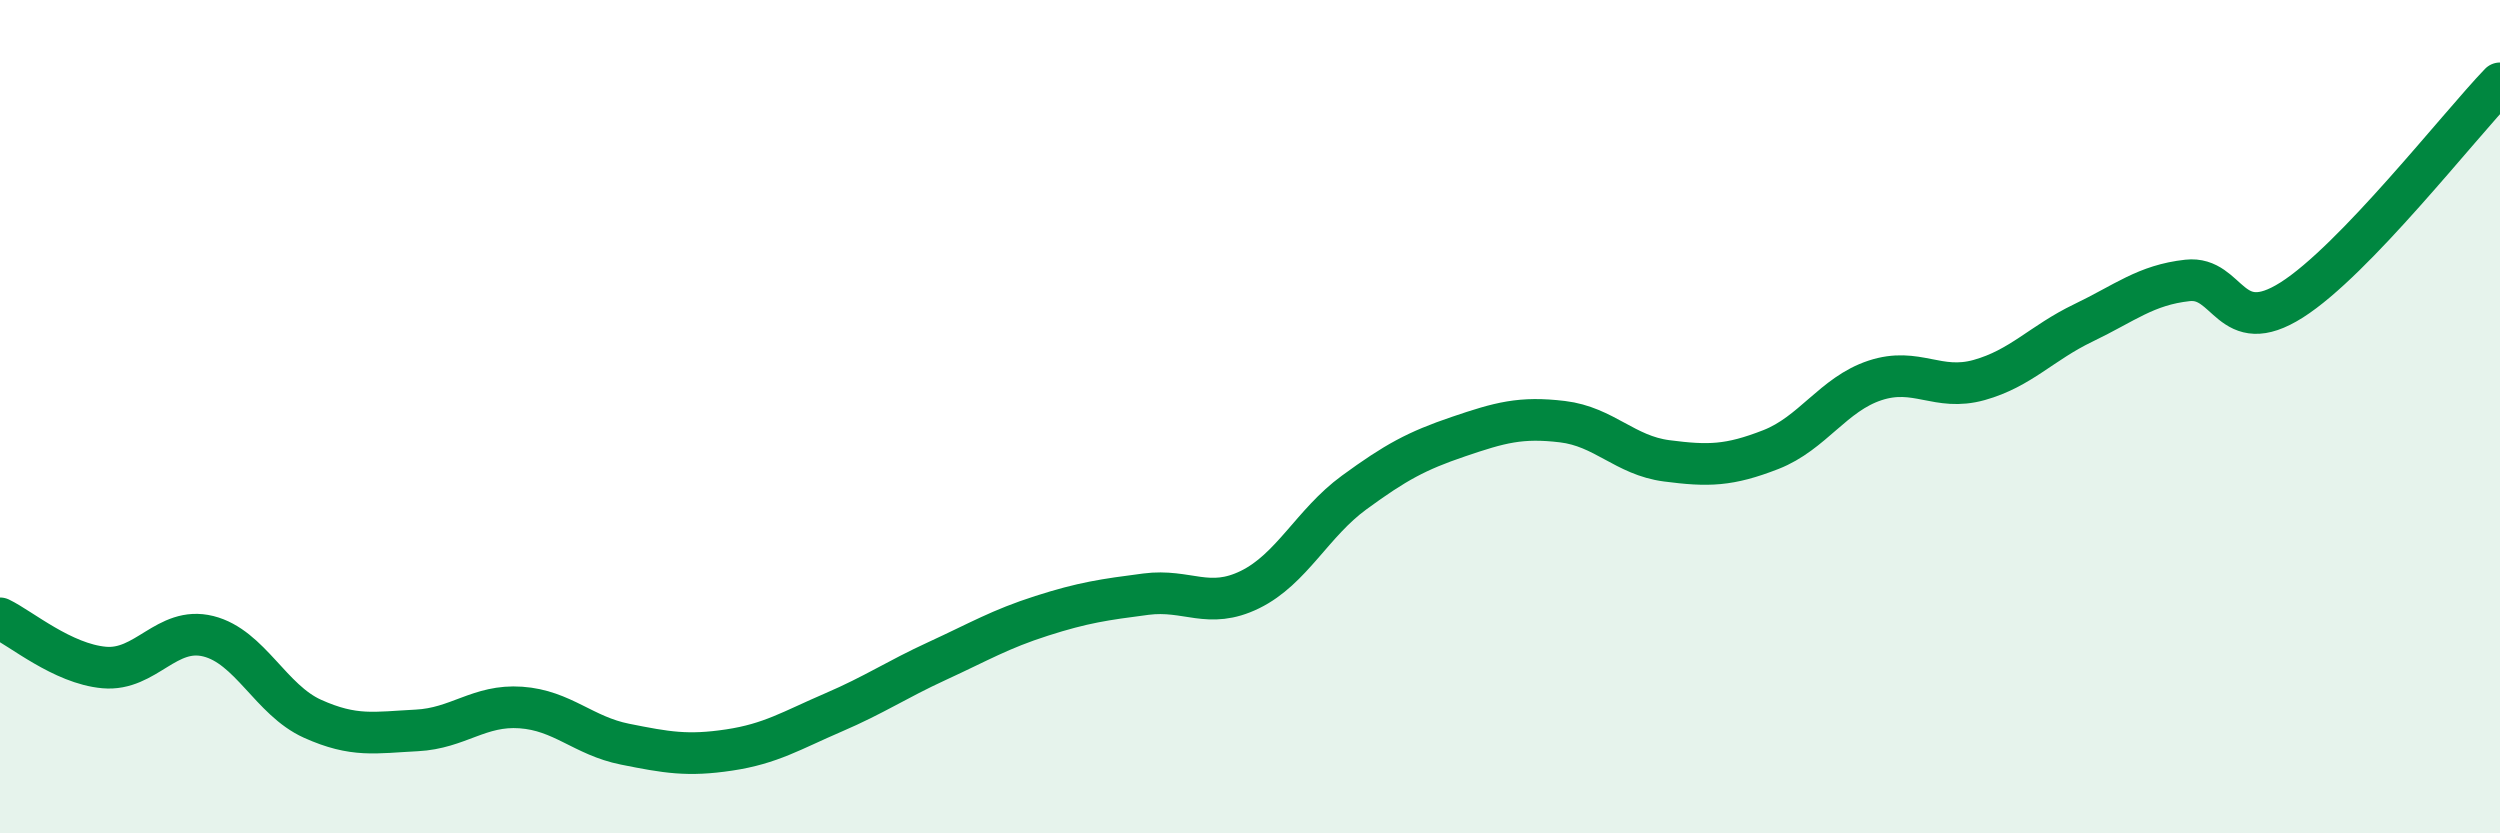
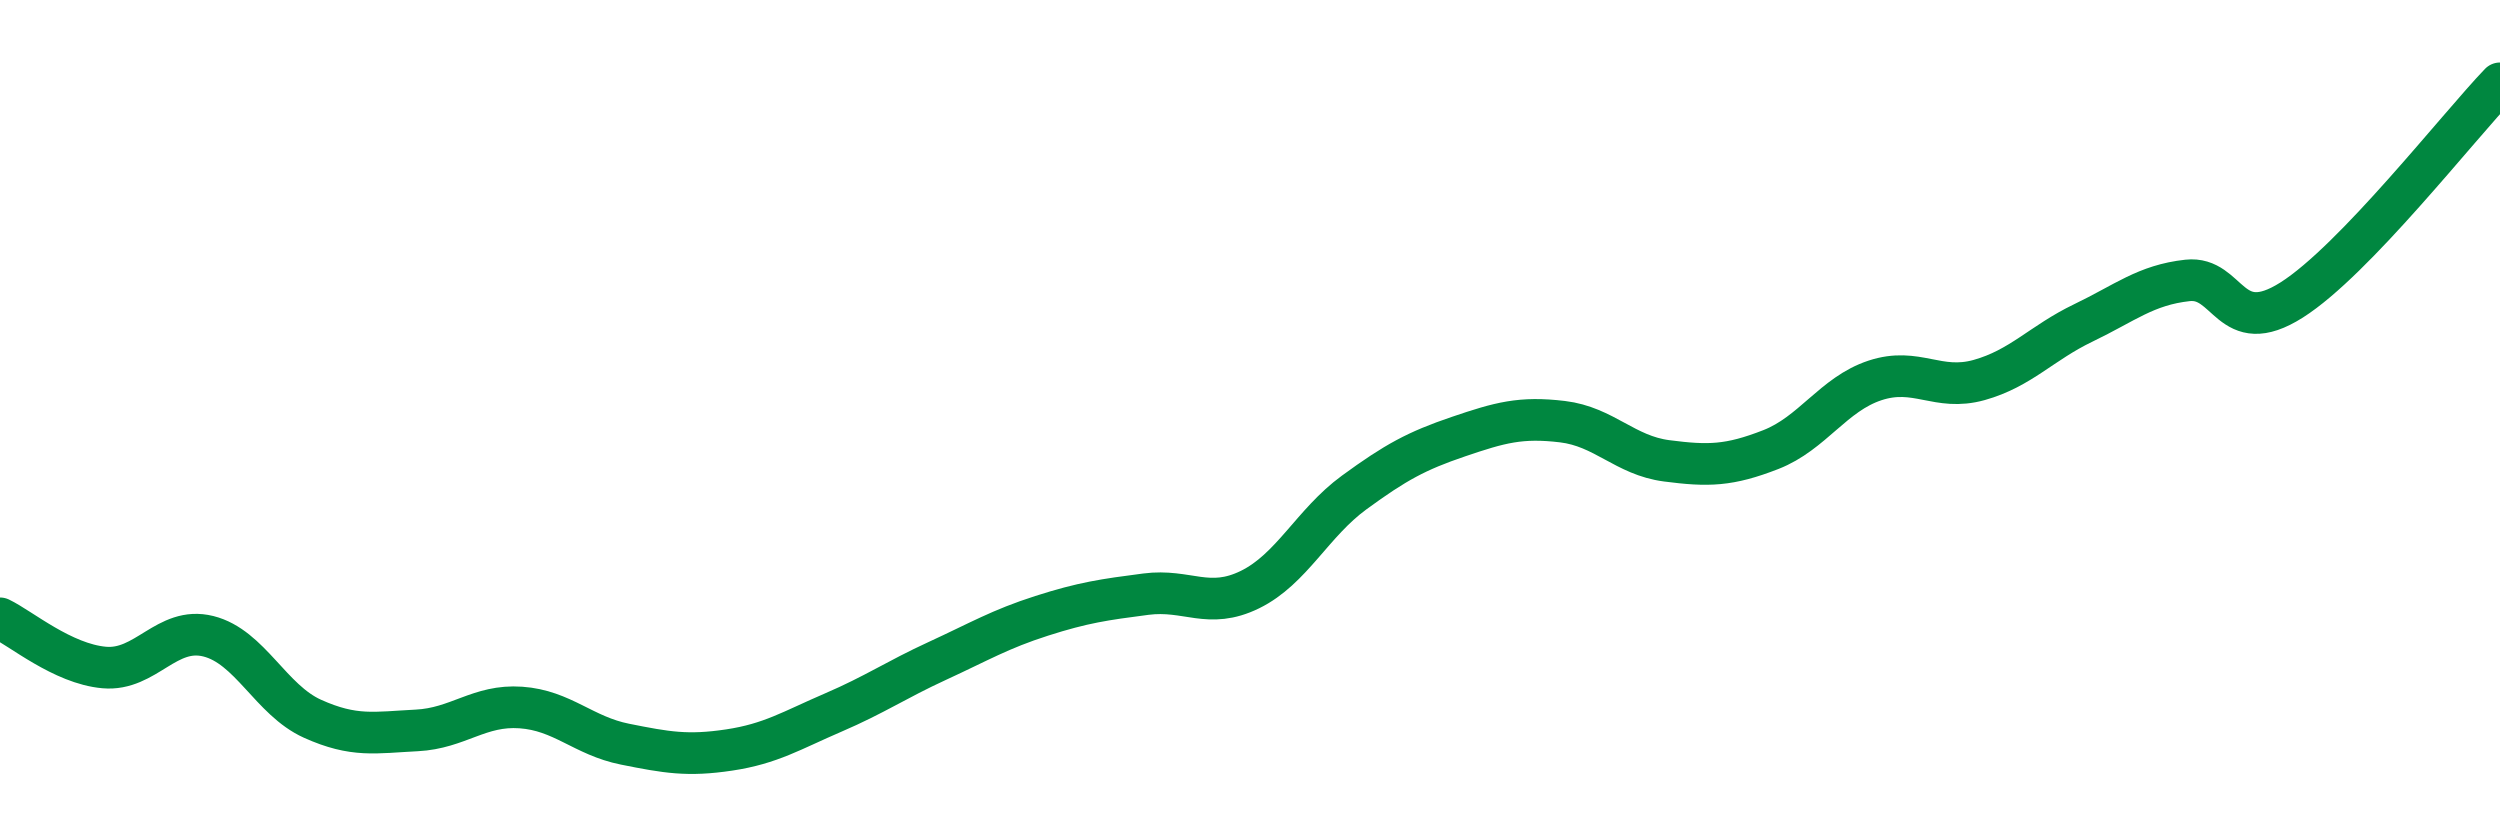
<svg xmlns="http://www.w3.org/2000/svg" width="60" height="20" viewBox="0 0 60 20">
-   <path d="M 0,14.84 C 0.5,15.08 1.5,15.93 2.5,16.02 C 3.5,16.11 4,15.02 5,15.27 C 6,15.52 6.5,16.8 7.5,17.25 C 8.5,17.7 9,17.58 10,17.53 C 11,17.48 11.5,16.91 12.5,16.98 C 13.5,17.05 14,17.66 15,17.86 C 16,18.06 16.5,18.15 17.5,18 C 18.5,17.85 19,17.53 20,17.1 C 21,16.67 21.5,16.32 22.5,15.86 C 23.5,15.4 24,15.1 25,14.78 C 26,14.46 26.5,14.39 27.5,14.26 C 28.5,14.13 29,14.64 30,14.15 C 31,13.66 31.5,12.55 32.5,11.82 C 33.5,11.09 34,10.82 35,10.48 C 36,10.14 36.5,10 37.5,10.12 C 38.5,10.24 39,10.93 40,11.06 C 41,11.19 41.5,11.18 42.5,10.79 C 43.5,10.4 44,9.46 45,9.13 C 46,8.8 46.5,9.4 47.5,9.12 C 48.5,8.84 49,8.23 50,7.75 C 51,7.27 51.5,6.84 52.5,6.73 C 53.5,6.62 53.5,8.15 55,7.2 C 56.5,6.25 59,3.04 60,2L60 20L0 20Z" fill="#008740" opacity="0.1" stroke-linecap="round" stroke-linejoin="round" />
  <path d="M 0,14.84 C 0.5,15.08 1.5,15.93 2.5,16.02 C 3.5,16.11 4,15.02 5,15.27 C 6,15.52 6.5,16.8 7.5,17.25 C 8.5,17.7 9,17.58 10,17.53 C 11,17.48 11.5,16.91 12.5,16.98 C 13.5,17.05 14,17.66 15,17.86 C 16,18.06 16.5,18.15 17.5,18 C 18.5,17.85 19,17.53 20,17.1 C 21,16.67 21.5,16.32 22.5,15.86 C 23.5,15.4 24,15.1 25,14.78 C 26,14.46 26.5,14.39 27.5,14.26 C 28.5,14.13 29,14.64 30,14.15 C 31,13.66 31.5,12.55 32.5,11.82 C 33.5,11.09 34,10.82 35,10.48 C 36,10.14 36.5,10 37.5,10.12 C 38.5,10.24 39,10.93 40,11.06 C 41,11.19 41.5,11.18 42.5,10.79 C 43.5,10.4 44,9.46 45,9.13 C 46,8.8 46.5,9.4 47.5,9.12 C 48.5,8.84 49,8.23 50,7.75 C 51,7.27 51.5,6.84 52.5,6.73 C 53.5,6.62 53.5,8.15 55,7.2 C 56.5,6.25 59,3.04 60,2" stroke="#008740" stroke-width="1" fill="none" stroke-linecap="round" stroke-linejoin="round" />
</svg>